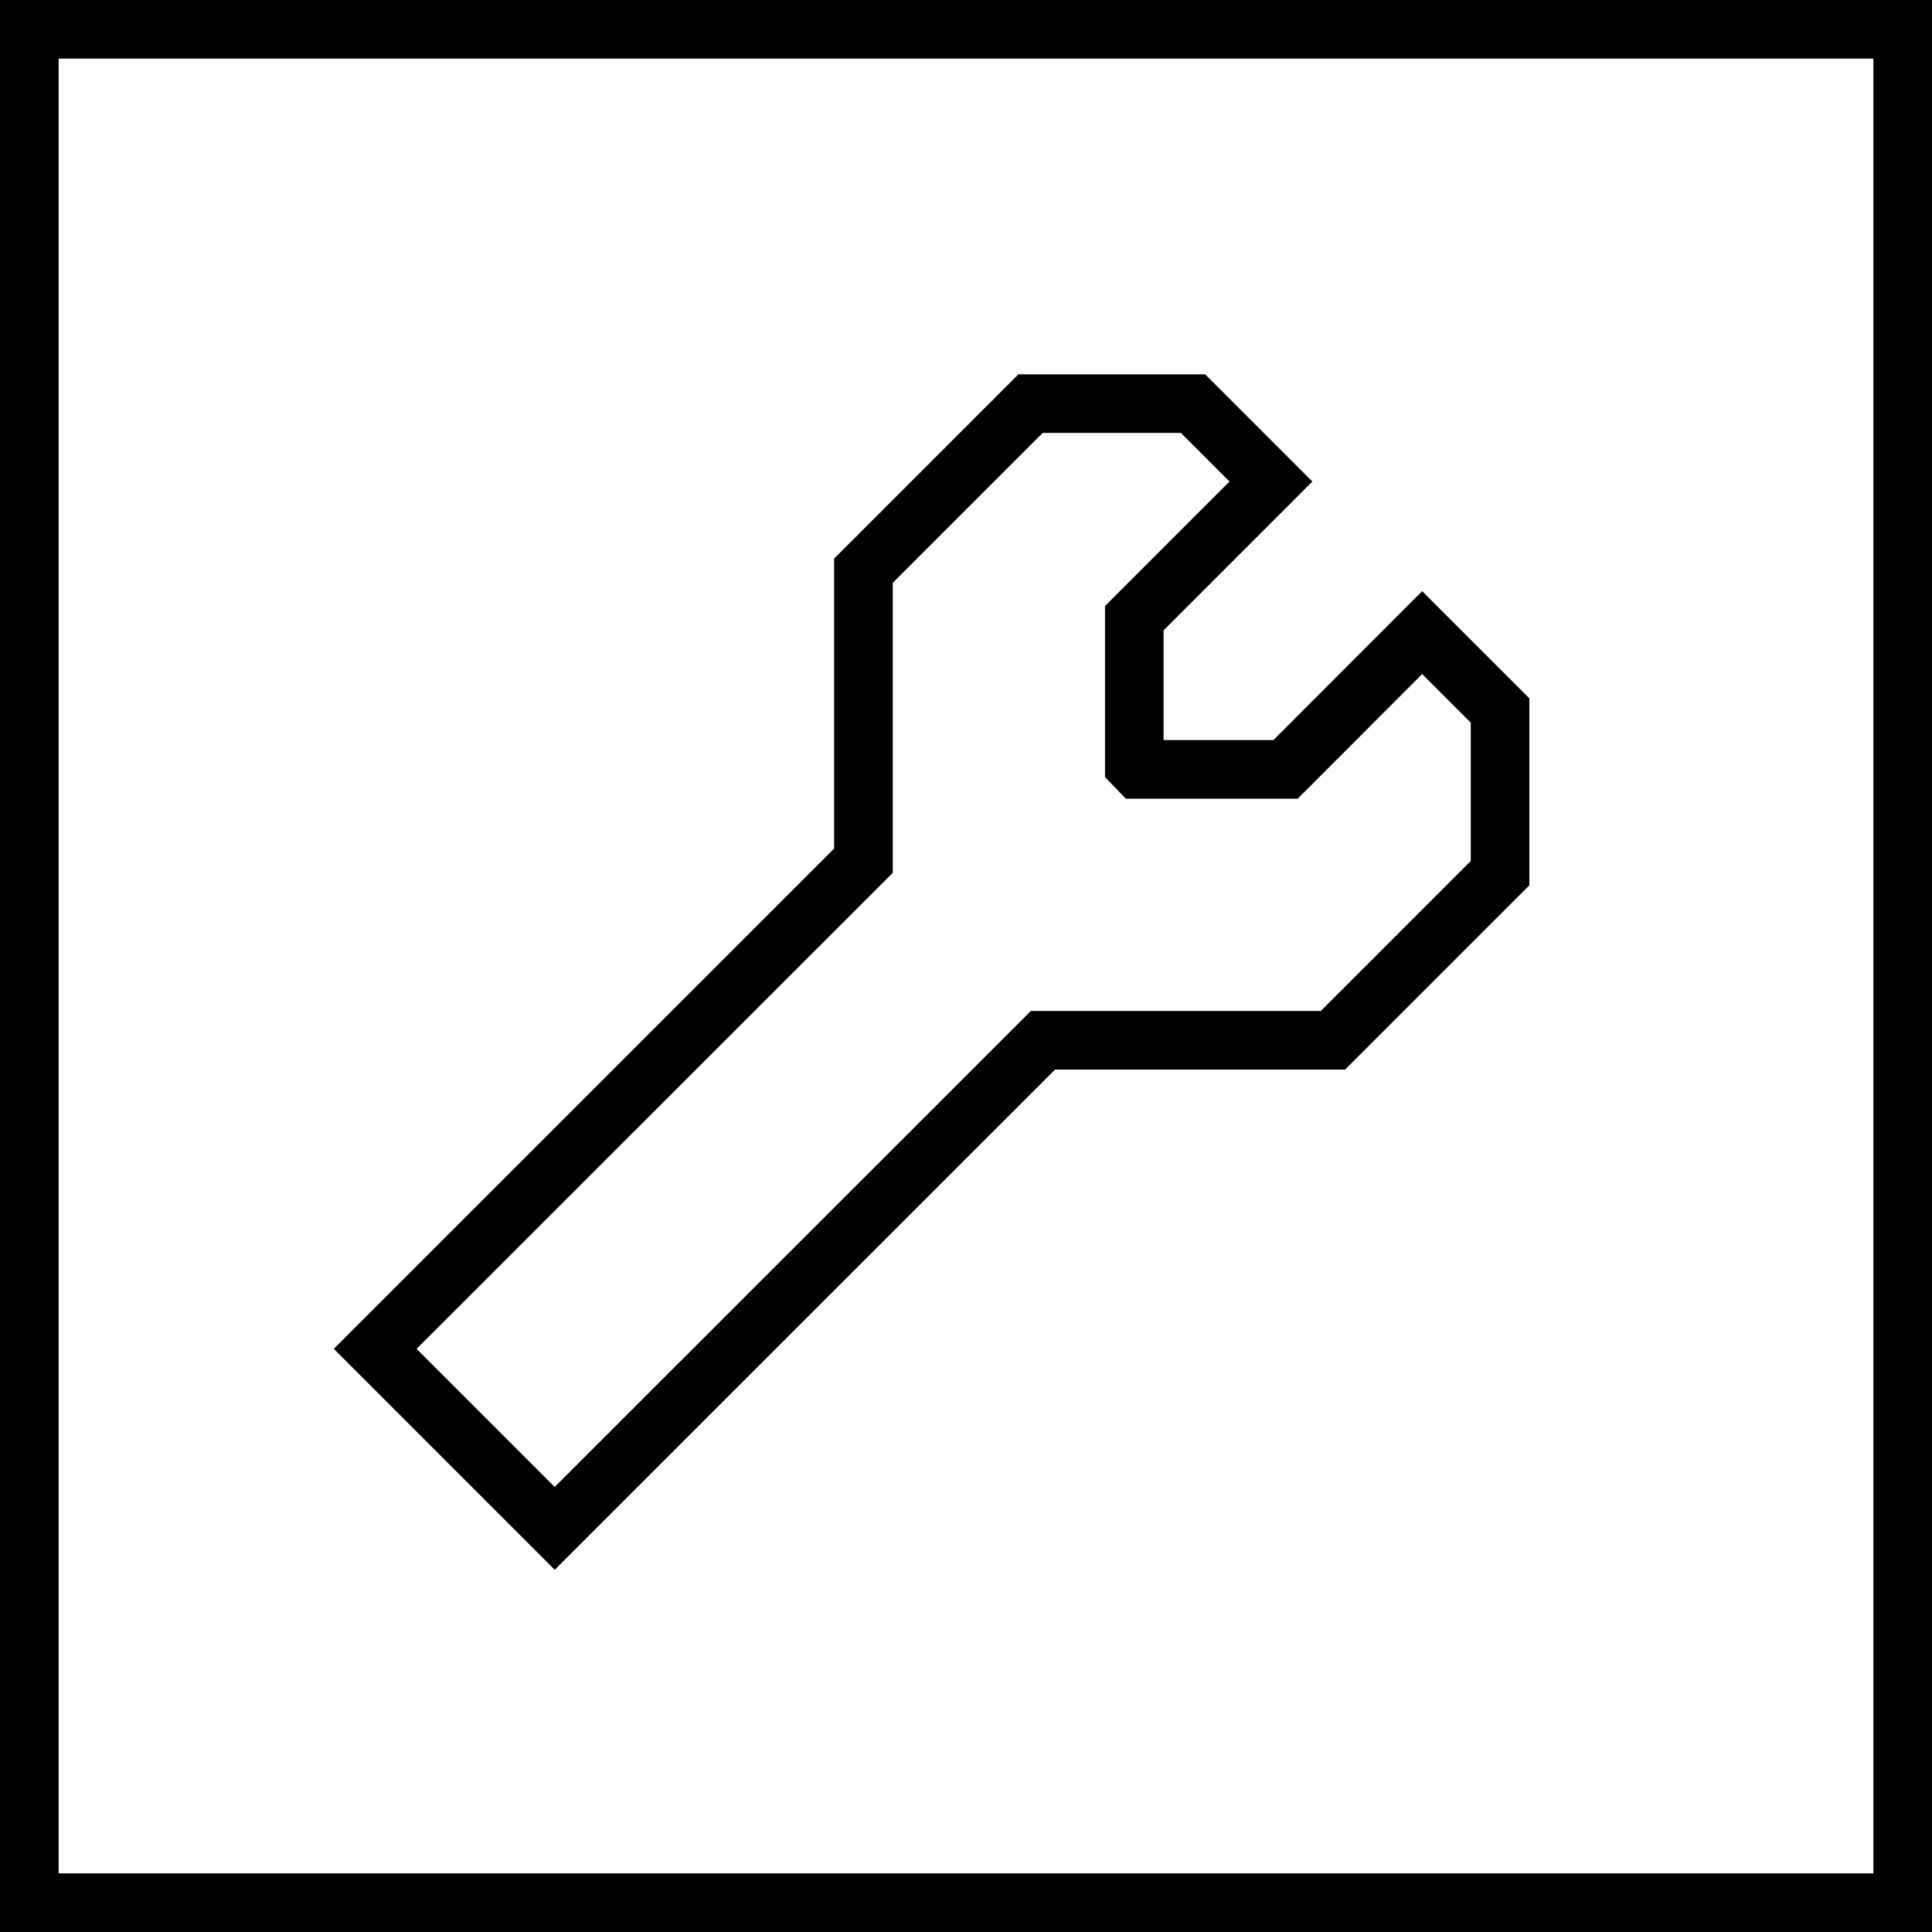
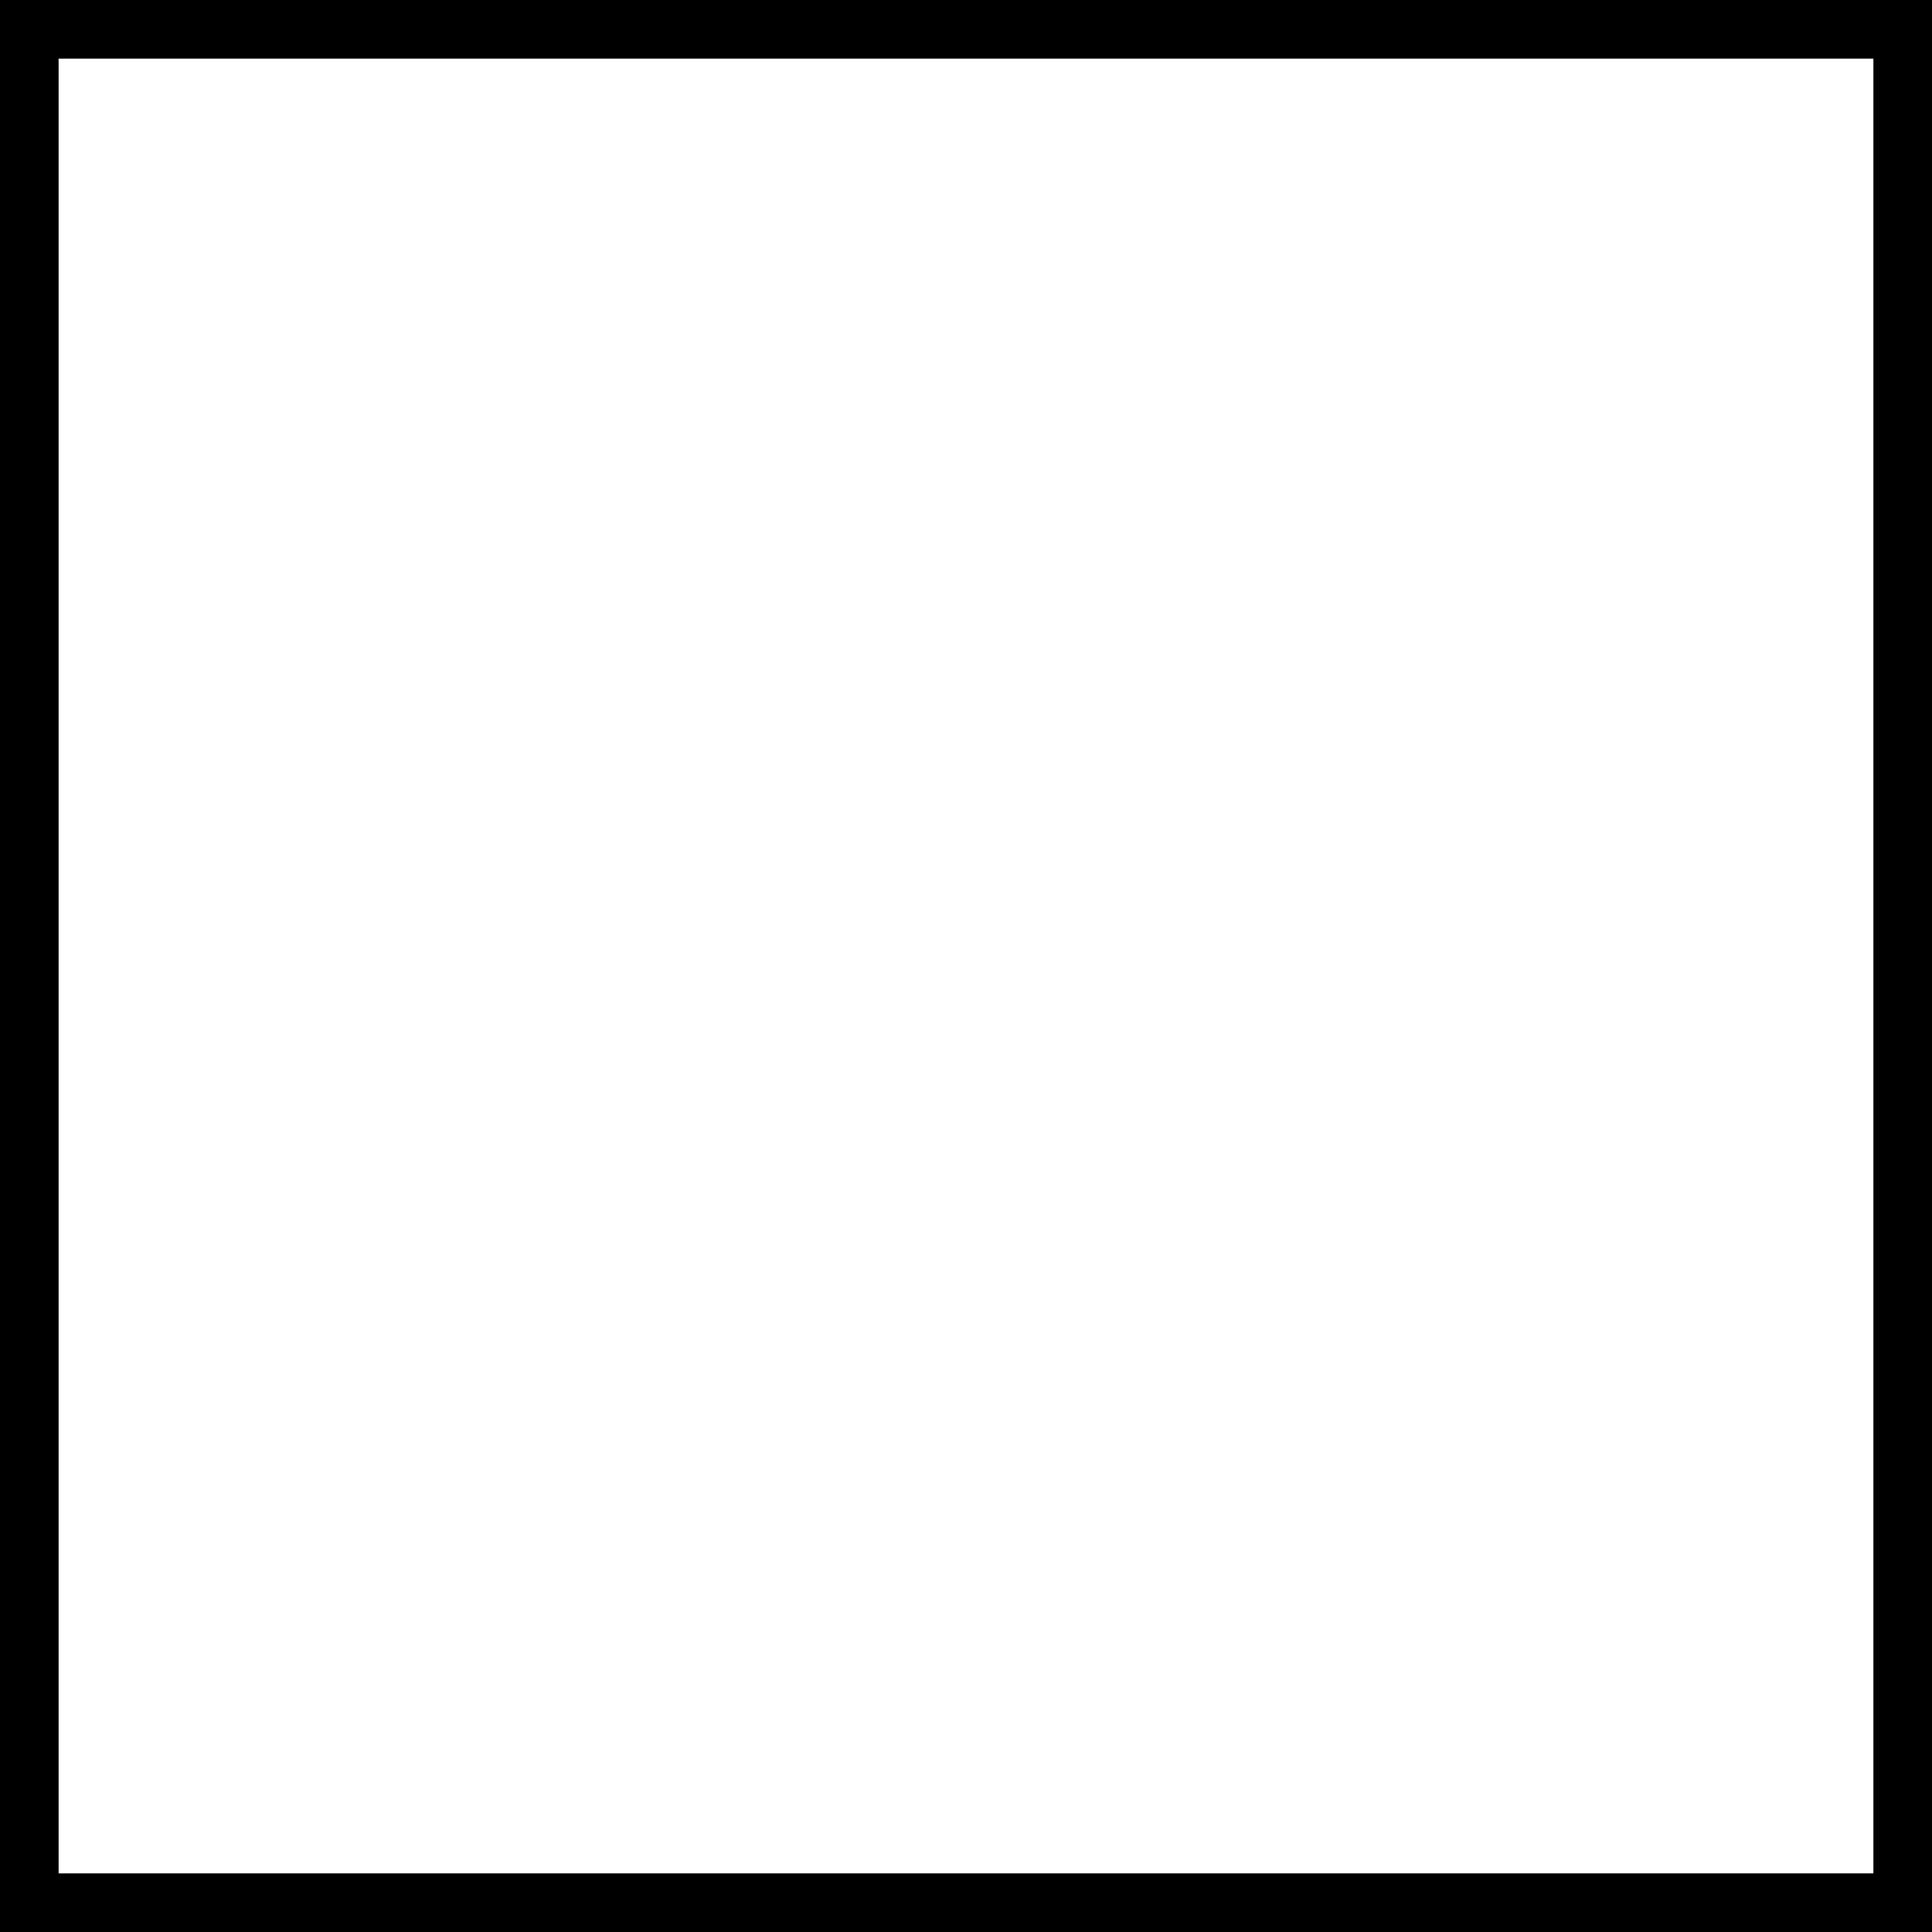
<svg xmlns="http://www.w3.org/2000/svg" id="Fachmann" viewBox="0 0 135.17 135.17">
  <defs>
    <style>.cls-1{fill:none;stroke:#000;stroke-miterlimit:10;stroke-width:4.1px;}</style>
  </defs>
-   <polygon class="cls-1" points="26.25 94.37 60.41 60.22 60.41 39.93 72.1 28.24 83.47 28.24 88.92 33.69 79.36 43.25 79.36 53.54 79.64 53.83 89.94 53.83 99.5 44.26 104.95 49.71 104.95 61.09 93.26 72.78 72.97 72.78 38.81 106.93 26.25 94.37" />
  <path class="cls-1" d="M116.52,190" transform="translate(-82.42 -82.42)" />
  <rect class="cls-1" x="2.05" y="2.05" width="131.07" height="131.07" />
</svg>